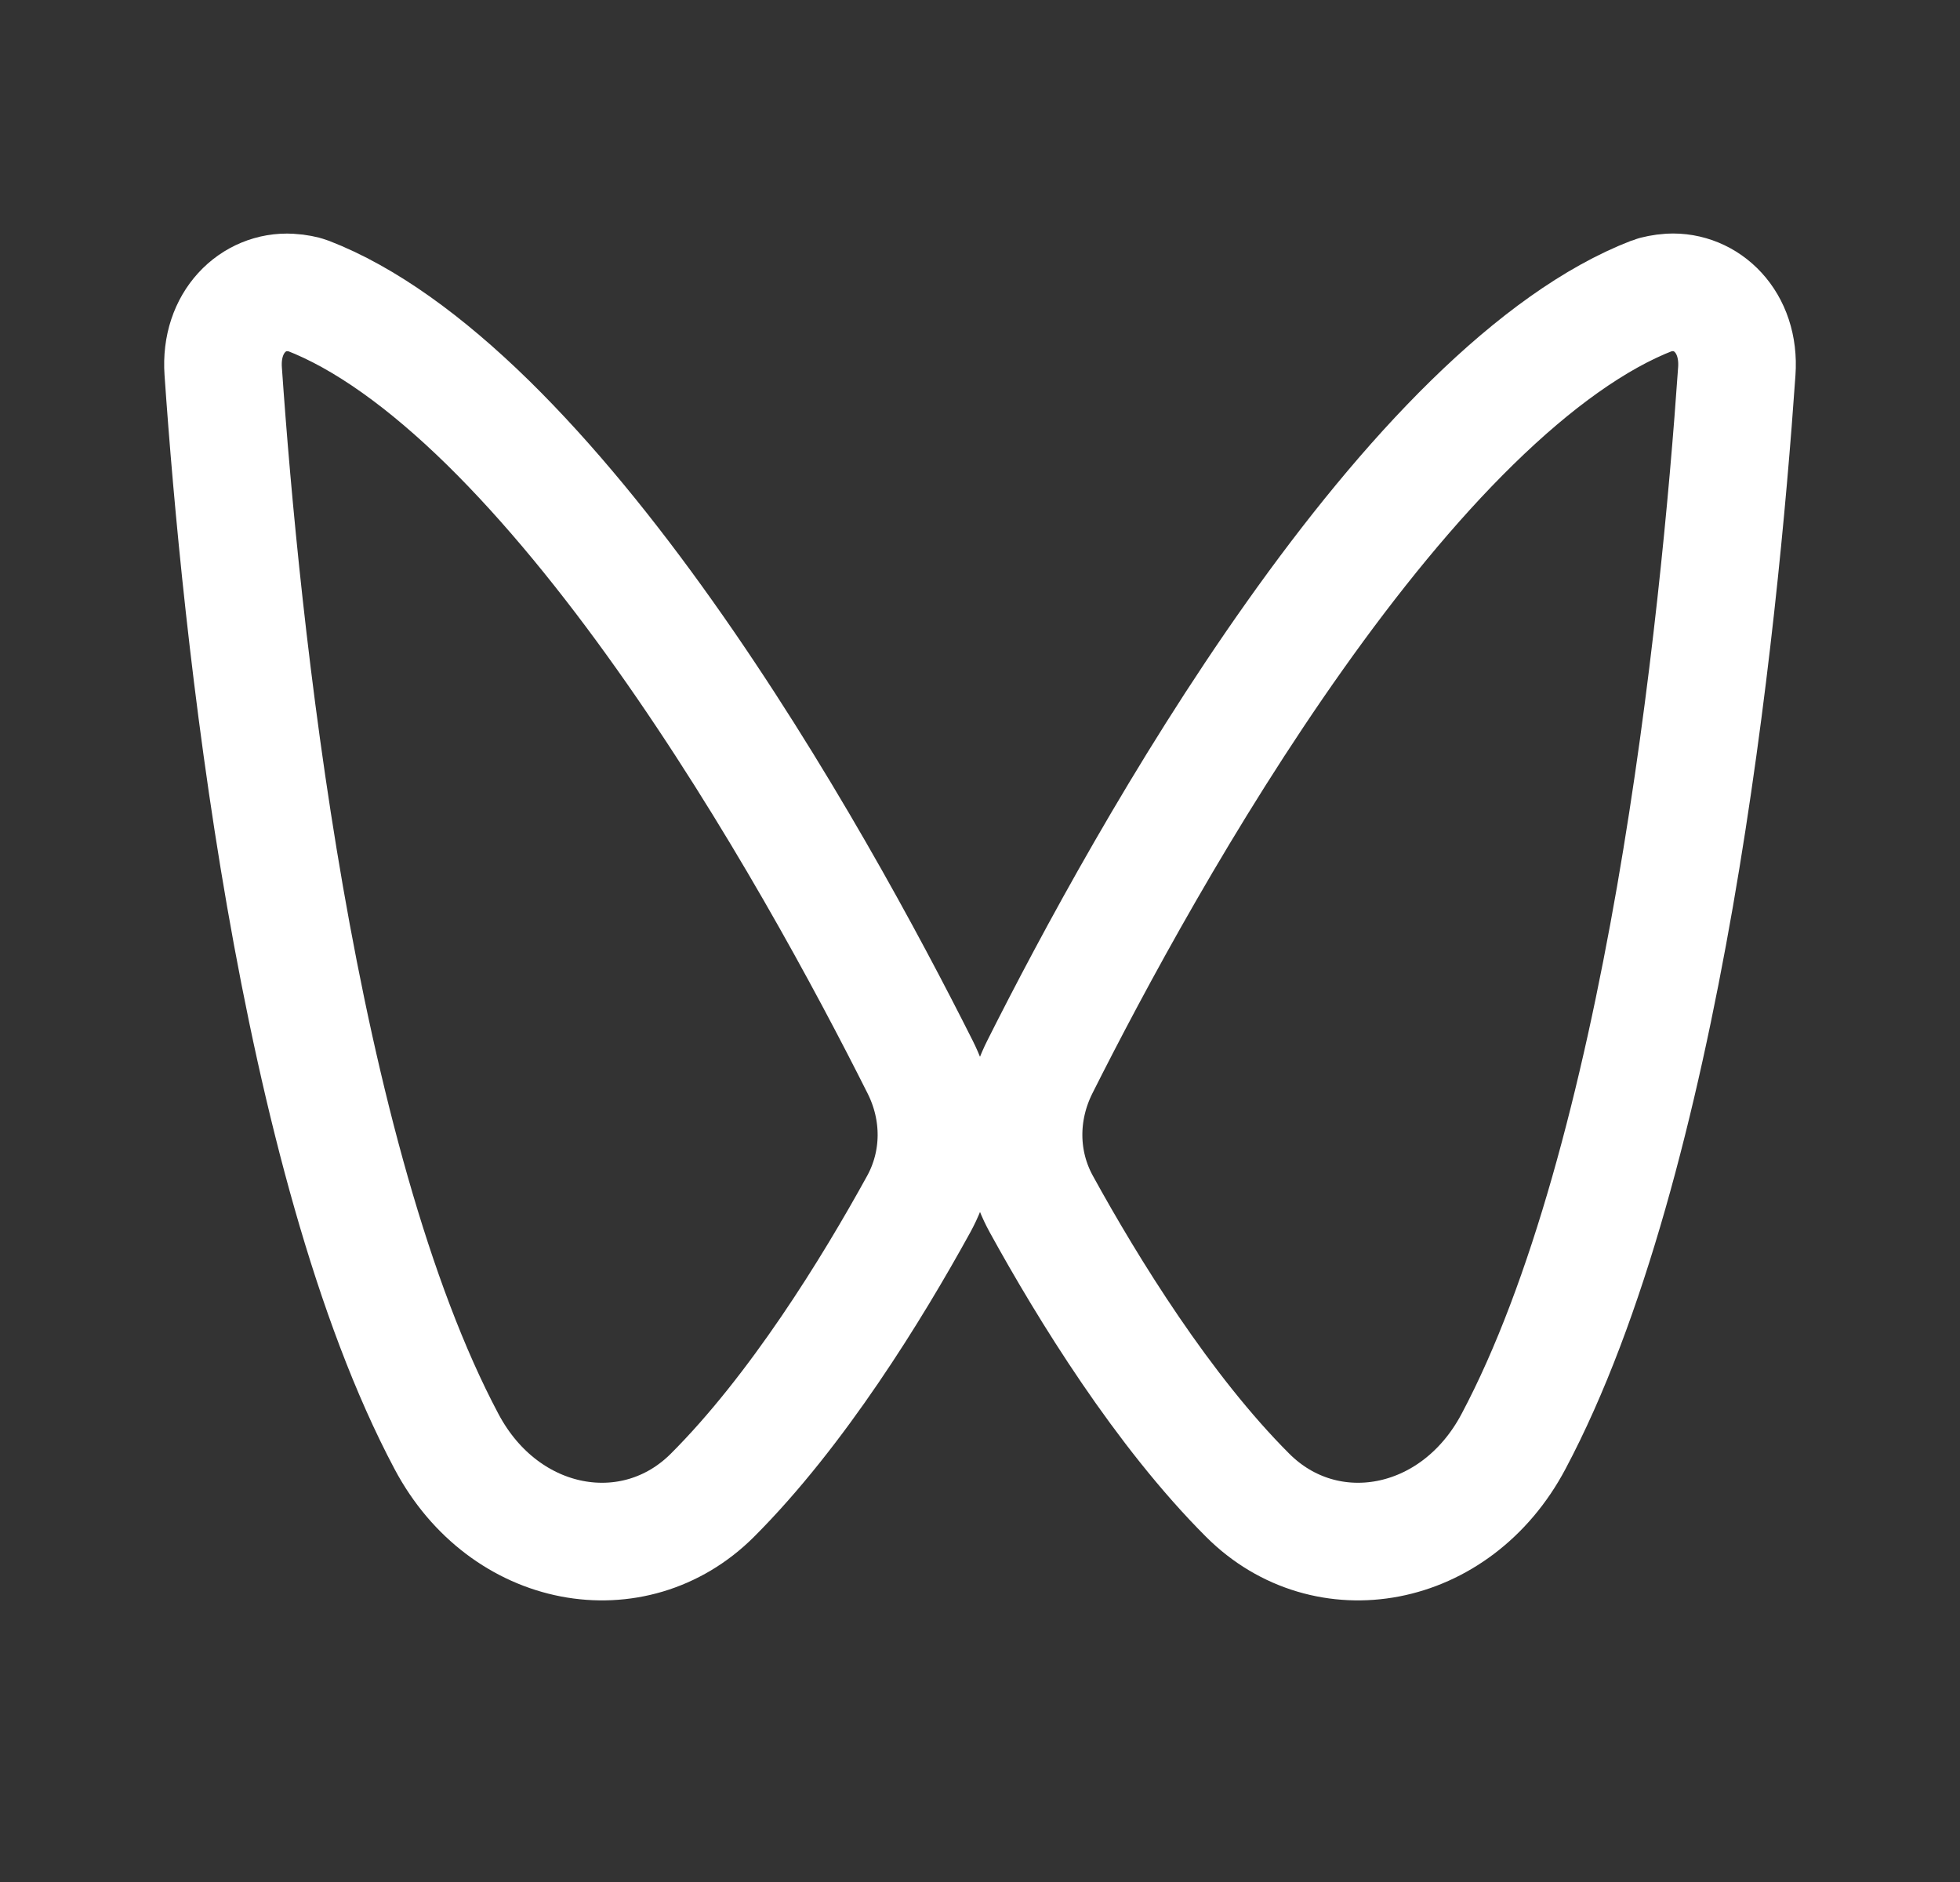
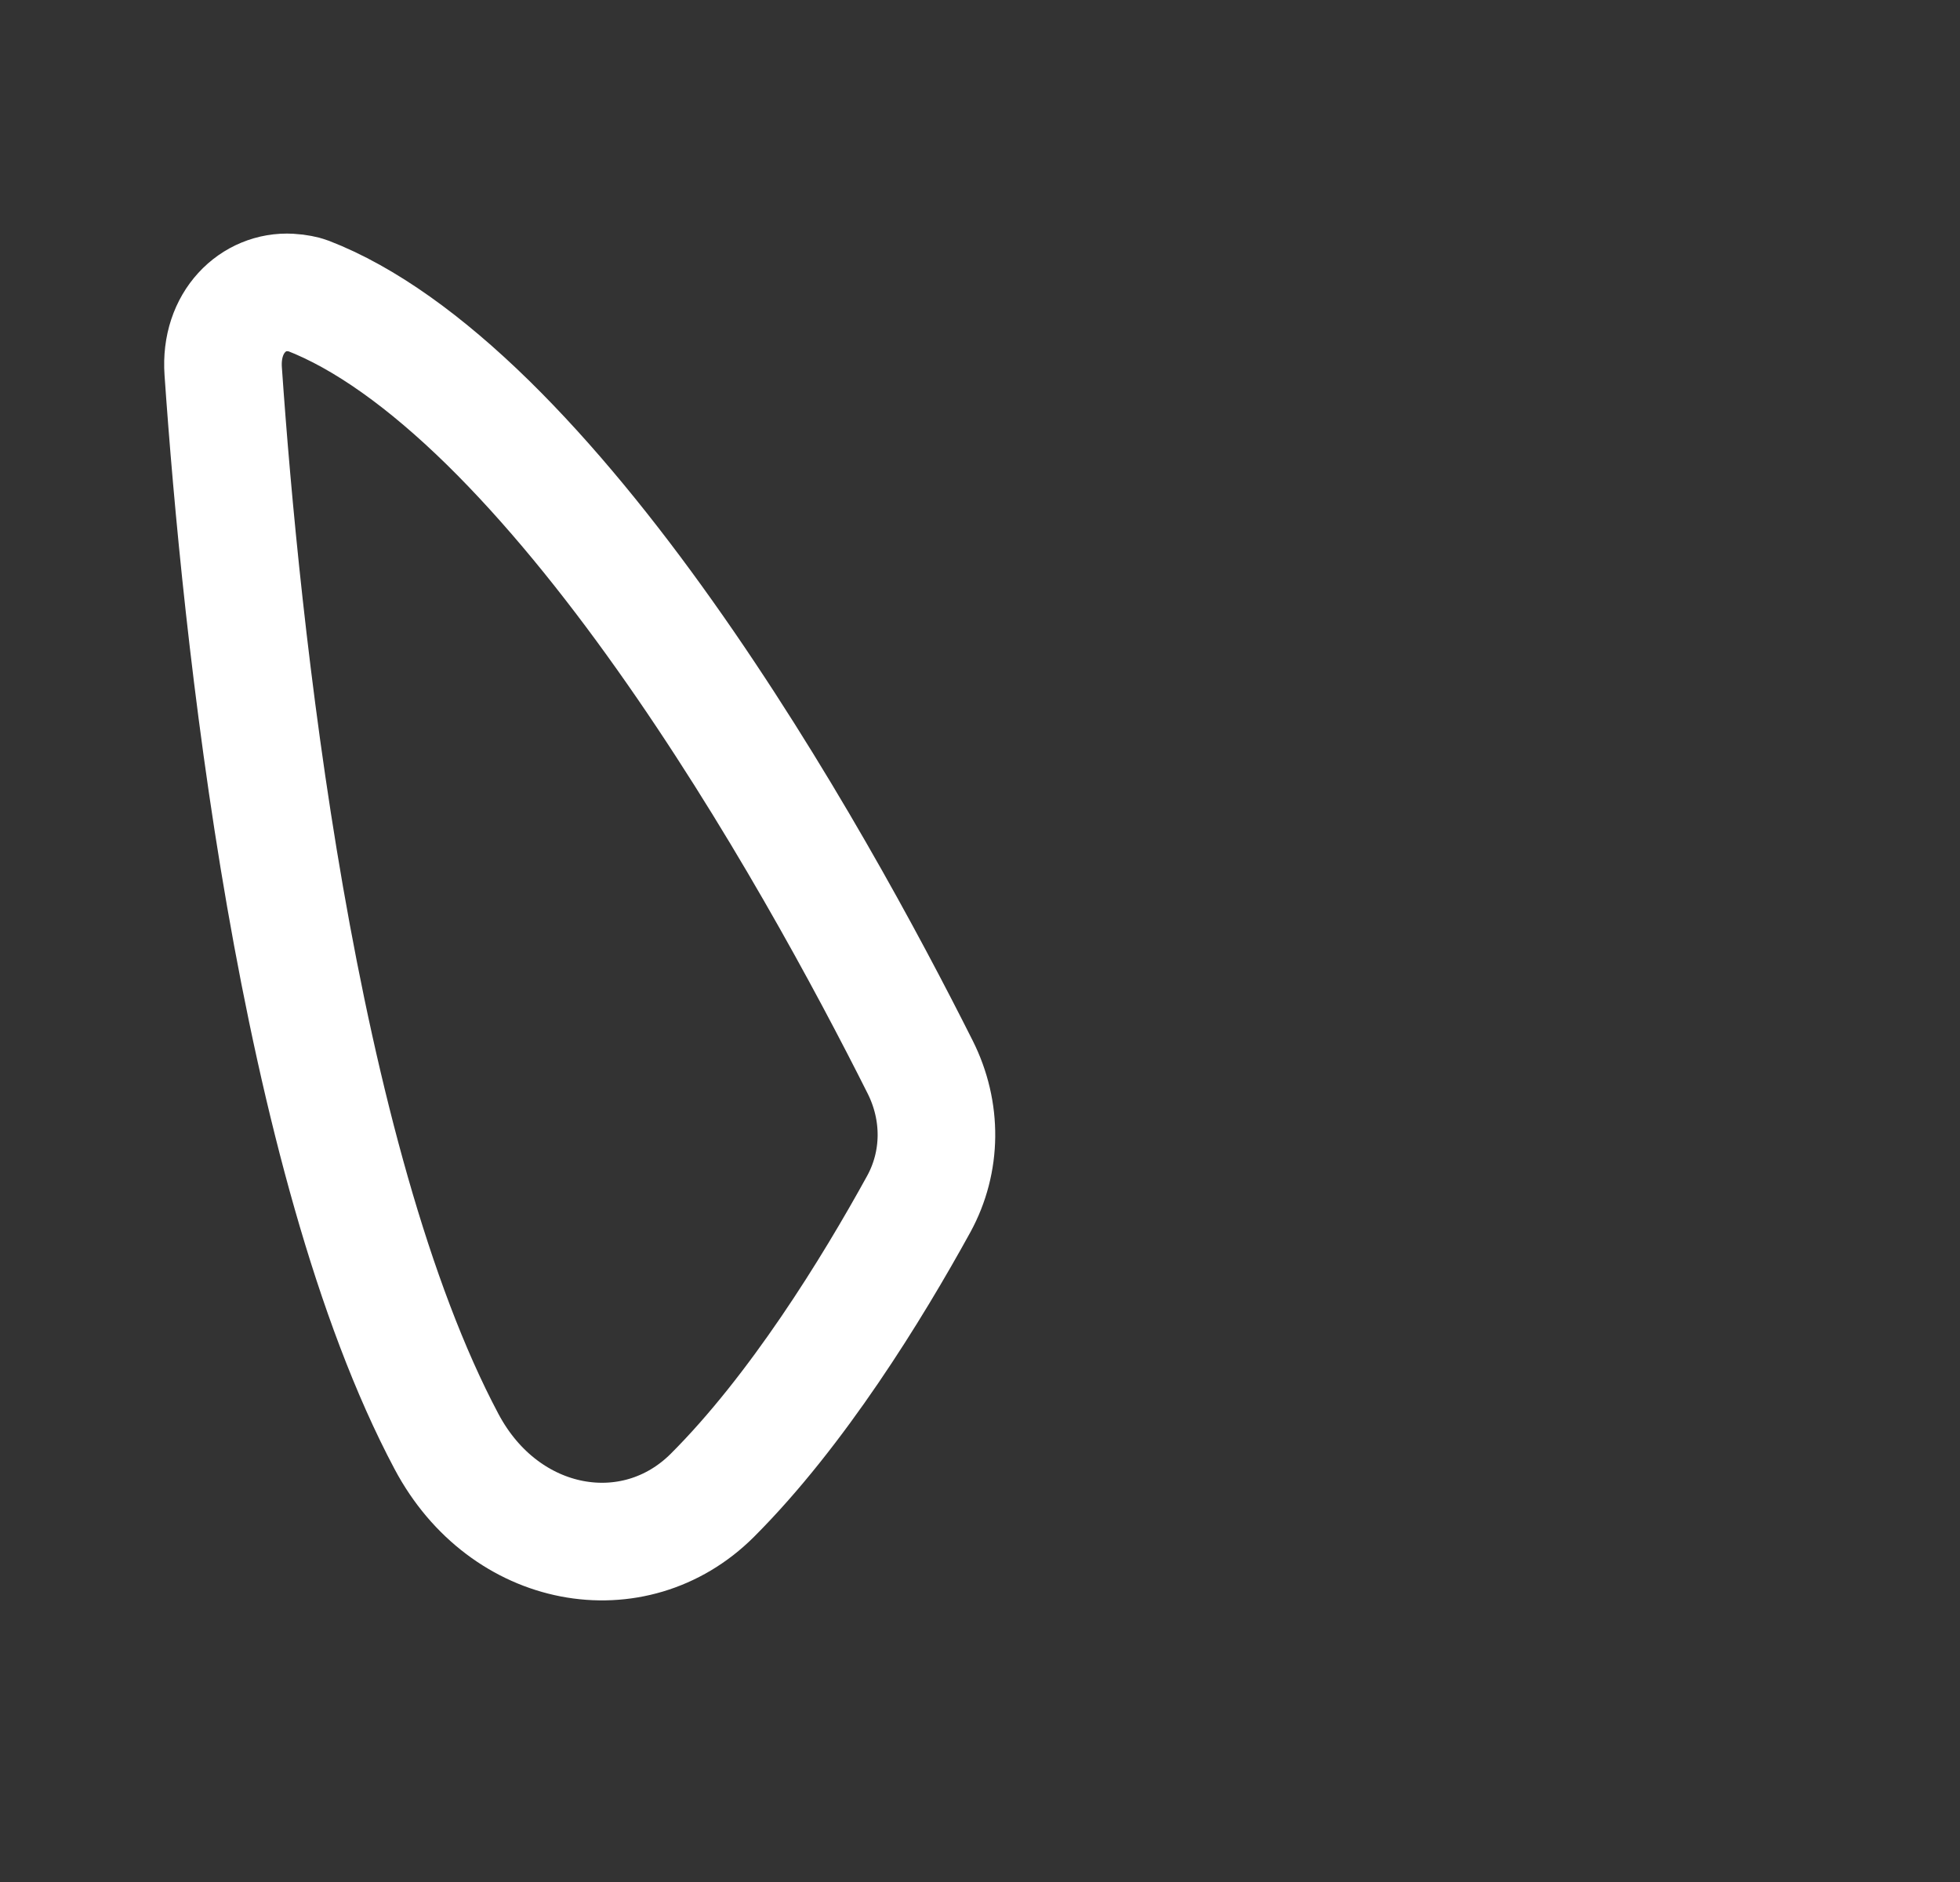
<svg xmlns="http://www.w3.org/2000/svg" width="25" height="24" viewBox="0 0 25 24" fill="none">
  <rect x="0" y="0" width="25" height="24" fill="#333333" stroke="none" />
  <path d="M3.922 3.769C4.653 4.051 5.43 4.613 6.221 5.387C7.005 6.156 7.77 7.1 8.481 8.103C9.903 10.107 11.073 12.286 11.736 13.606C12.02 14.17 12.013 14.817 11.719 15.354C11.121 16.441 10.166 17.99 9.086 19.069C8.089 20.064 6.436 19.777 5.696 18.384C4.749 16.603 4.088 14.026 3.636 11.436C3.188 8.863 2.959 6.349 2.847 4.734C2.803 4.105 3.235 3.703 3.704 3.73C3.789 3.734 3.887 3.755 3.922 3.769Z" stroke="white" stroke-width="1.5" />
-   <path d="M21.078 3.769C20.347 4.051 19.57 4.613 18.779 5.387C17.994 6.155 17.23 7.1 16.519 8.103C15.097 10.107 13.927 12.286 13.264 13.605C12.98 14.17 12.987 14.817 13.281 15.353C13.879 16.441 14.834 17.989 15.915 19.069C16.911 20.064 18.564 19.777 19.304 18.384C20.251 16.603 20.912 14.026 21.364 11.436C21.812 8.863 22.041 6.348 22.153 4.734C22.197 4.104 21.765 3.703 21.296 3.729C21.211 3.734 21.113 3.755 21.078 3.769Z" stroke="white" stroke-width="1.5" />
</svg>